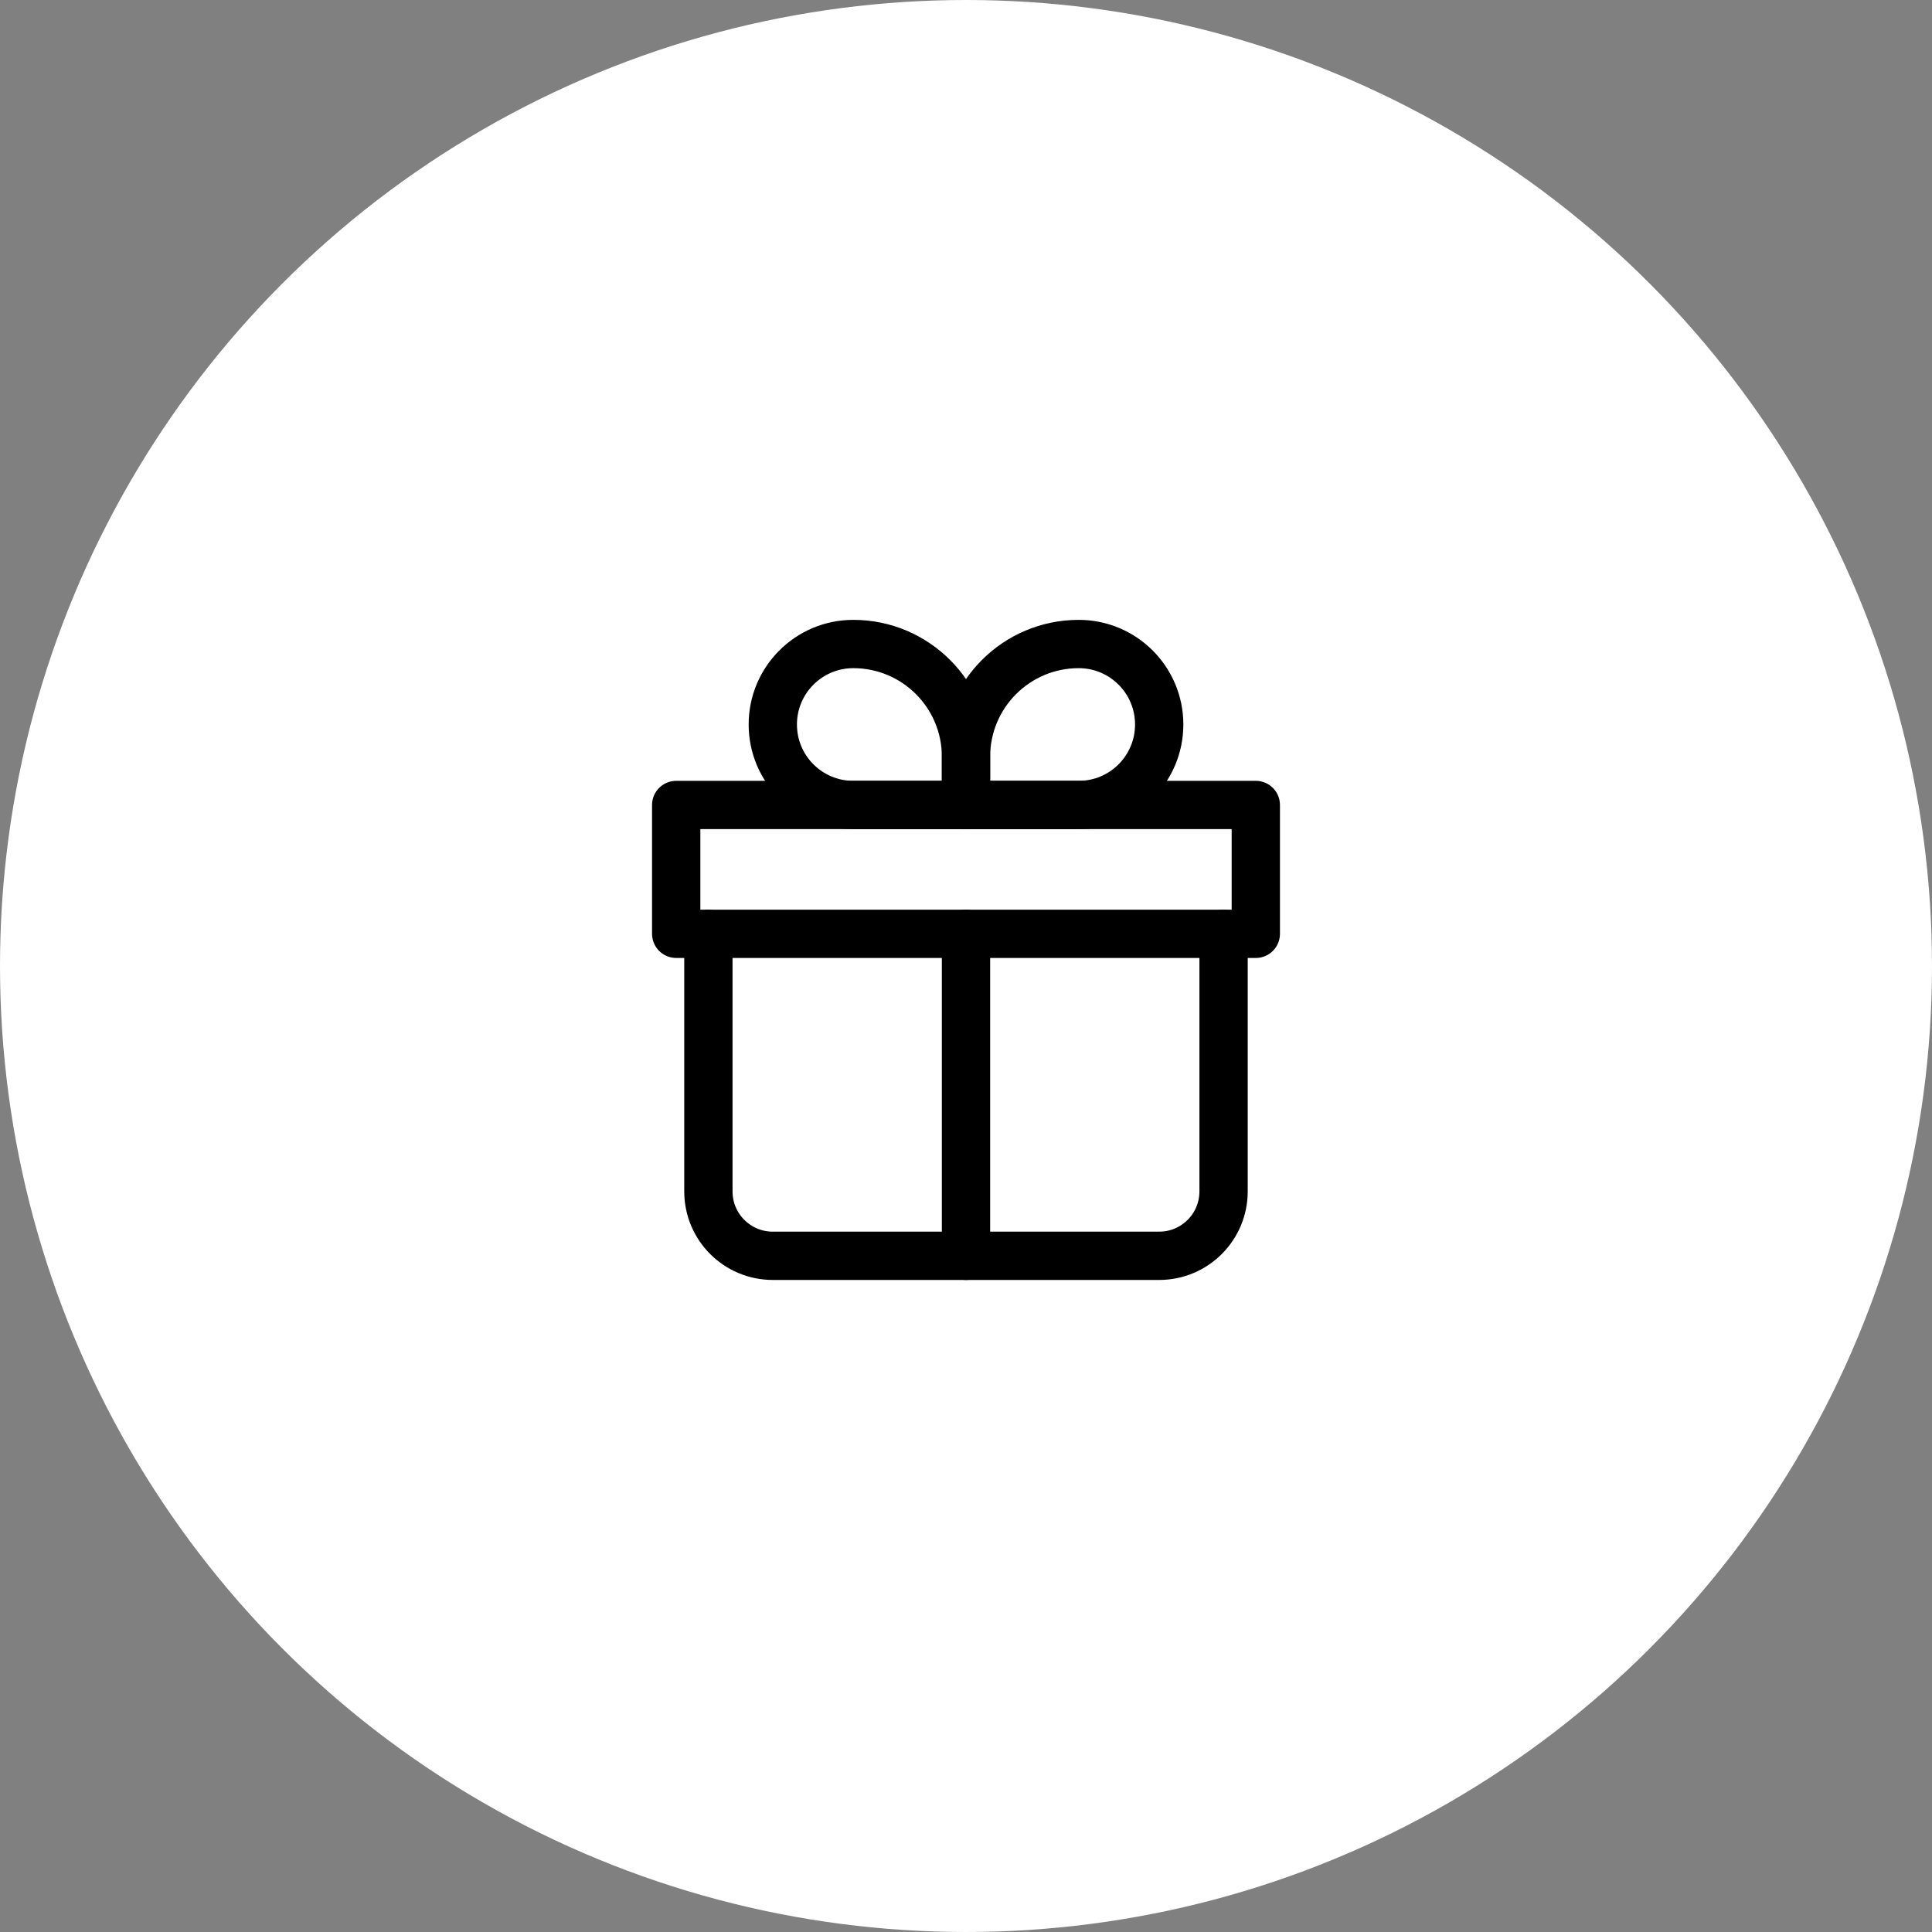
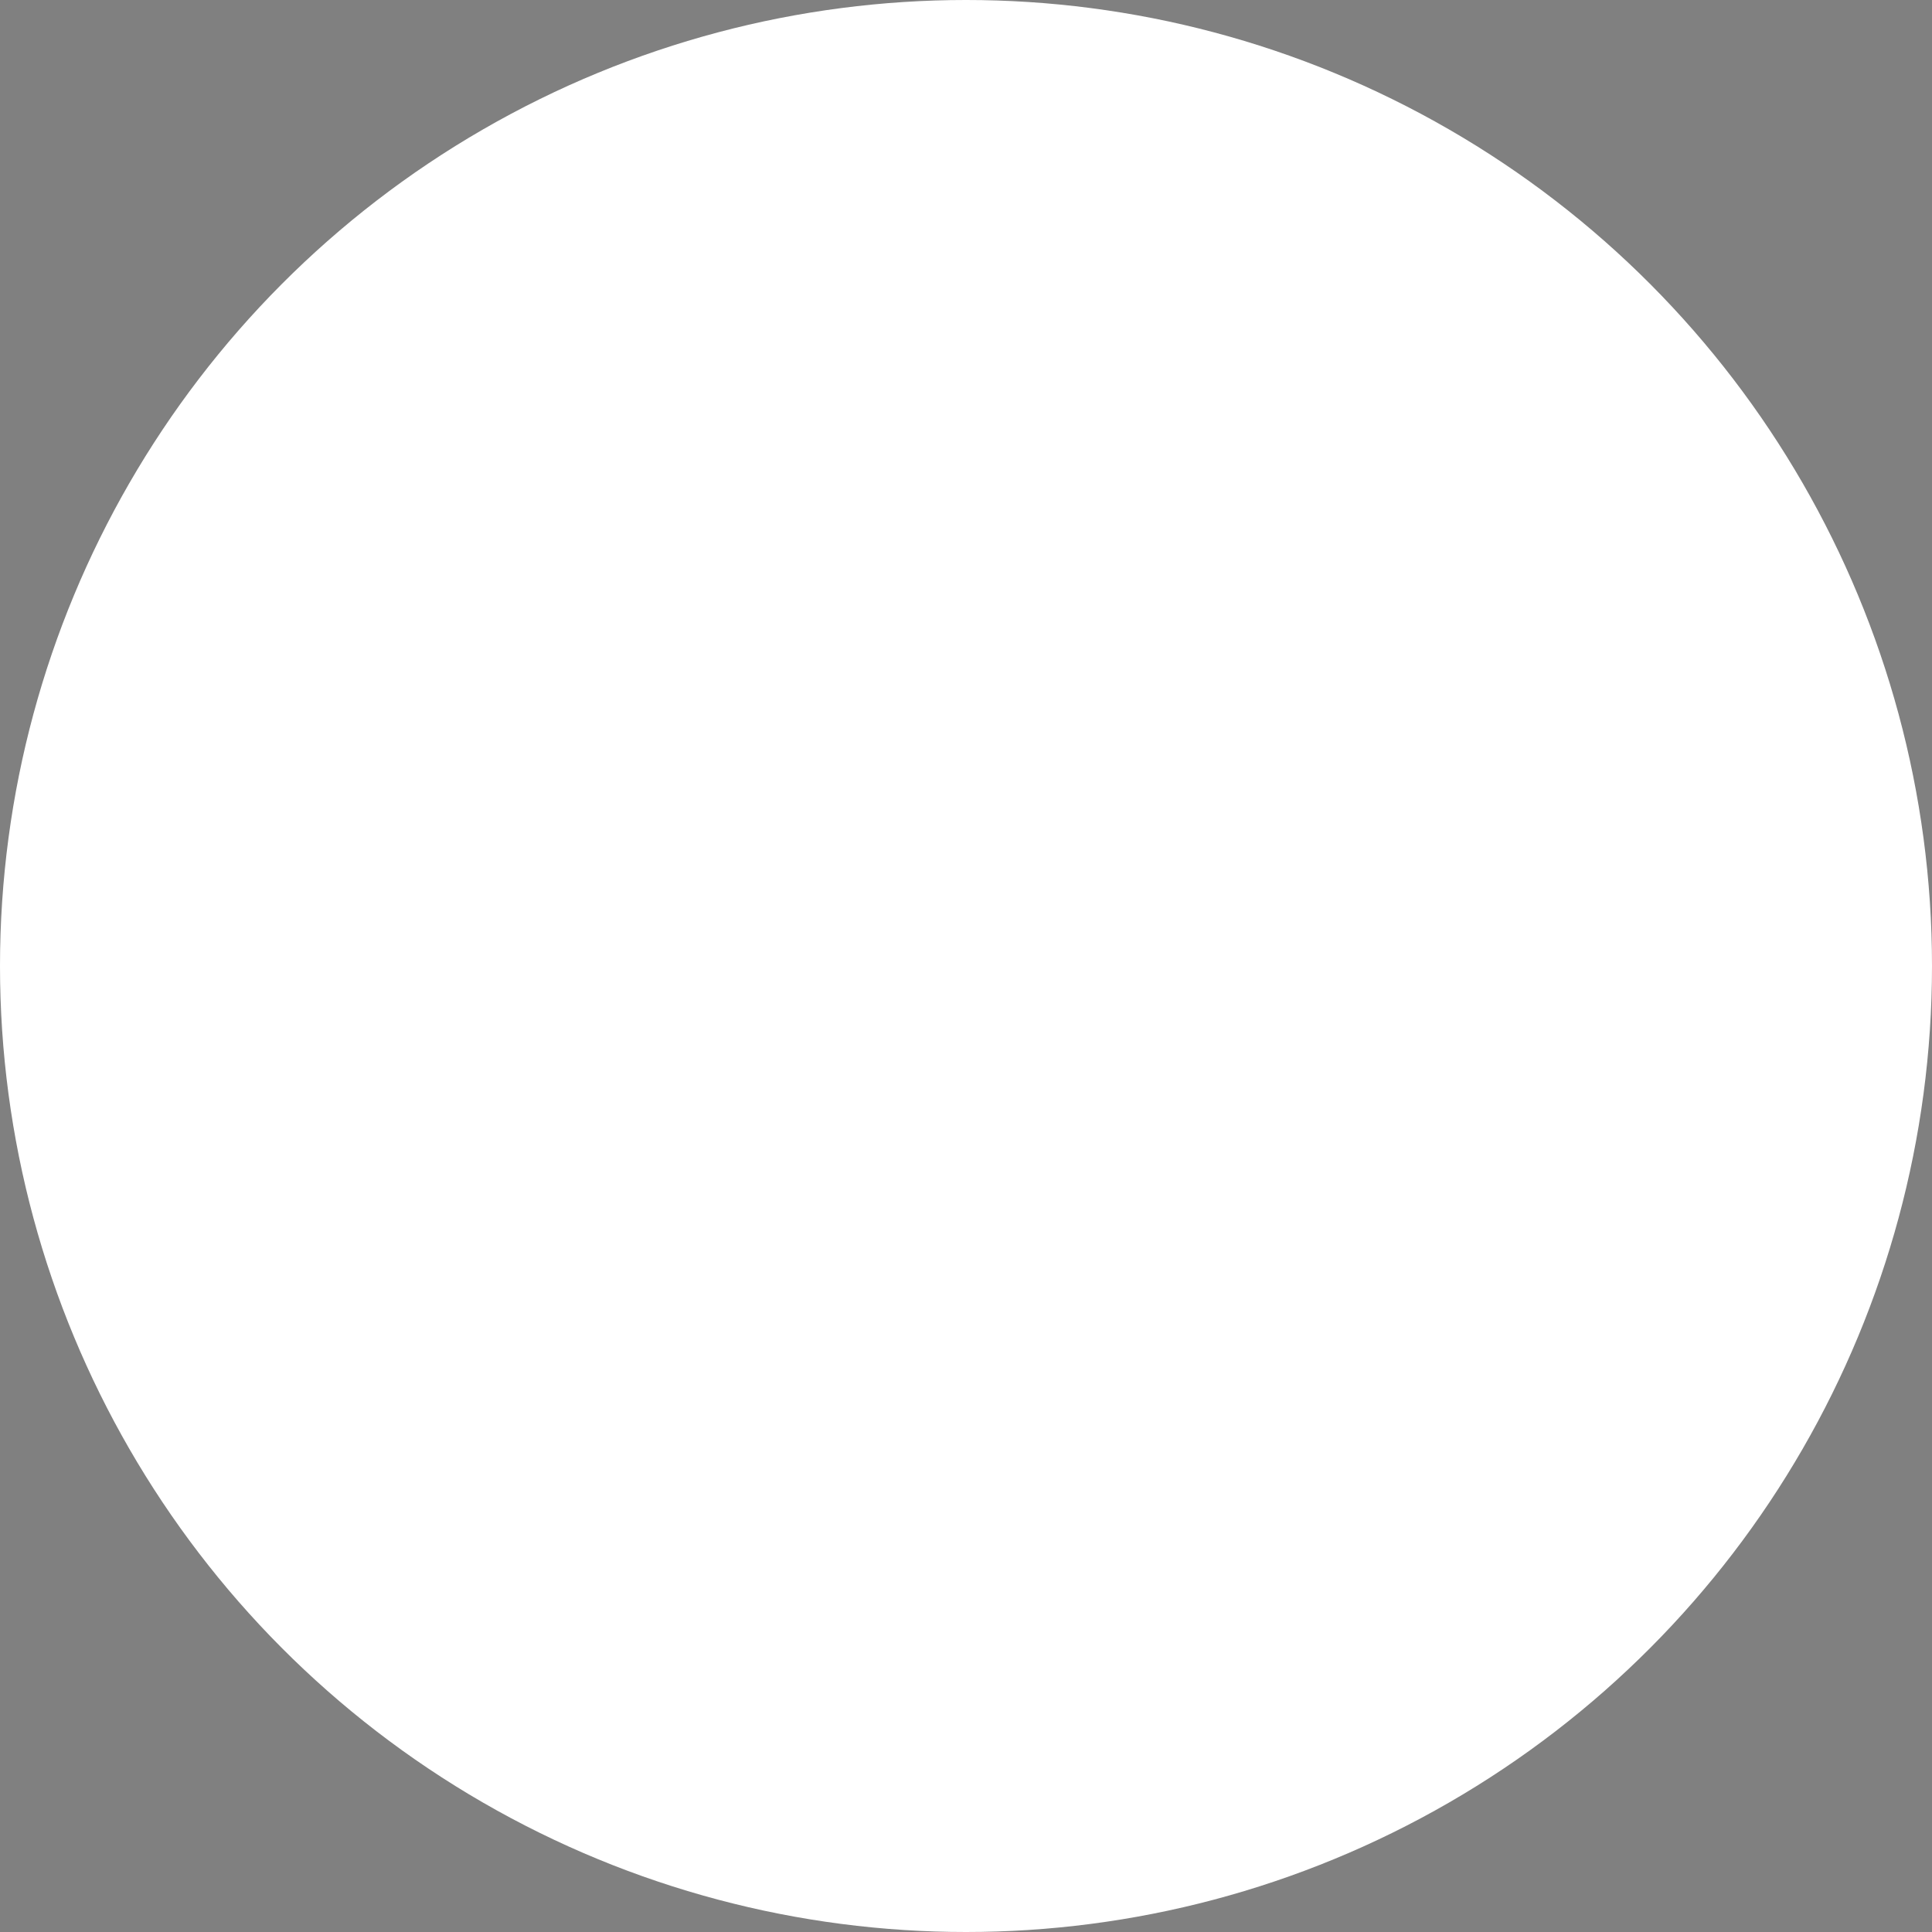
<svg xmlns="http://www.w3.org/2000/svg" width="50" height="50" viewBox="0 0 50 50" fill="none">
  <rect x="0" y="0" width="50" height="50" fill="#808080" stroke="none" />
  <circle cx="25" cy="25" r="25" fill="white" />
  <g clip-path="url(#clip0_76_1086)">
    <path d="M18.333 24.167V30.833C18.333 31.754 19.079 32.5 20 32.5H30C30.92 32.5 31.666 31.754 31.666 30.833V24.167" stroke="black" stroke-width="1.25" stroke-linecap="round" stroke-linejoin="round" />
-     <path d="M20 18.75C20 17.599 20.933 16.667 22.083 16.667V16.667C23.694 16.667 25 17.973 25 19.583V20.833H22.083C20.933 20.833 20 19.901 20 18.75V18.75Z" stroke="black" stroke-width="1.25" stroke-linejoin="round" />
-     <path d="M30 18.75C30 17.599 29.067 16.667 27.917 16.667V16.667C26.306 16.667 25 17.973 25 19.583V20.833H27.917C29.067 20.833 30 19.901 30 18.75V18.75Z" stroke="black" stroke-width="1.25" stroke-linejoin="round" />
+     <path d="M20 18.75C20 17.599 20.933 16.667 22.083 16.667V16.667C23.694 16.667 25 17.973 25 19.583V20.833H22.083V18.75Z" stroke="black" stroke-width="1.25" stroke-linejoin="round" />
    <path d="M17.5 20.833H32.5V24.167H17.5V20.833Z" stroke="black" stroke-width="1.25" stroke-linecap="round" stroke-linejoin="round" />
-     <path d="M25 24.167V32.5" stroke="black" stroke-width="1.25" stroke-linecap="round" stroke-linejoin="round" />
  </g>
  <defs>
    <clipPath id="clip0_76_1086">
-       <rect width="20" height="20" fill="white" transform="translate(15 15)" />
-     </clipPath>
+       </clipPath>
  </defs>
</svg>